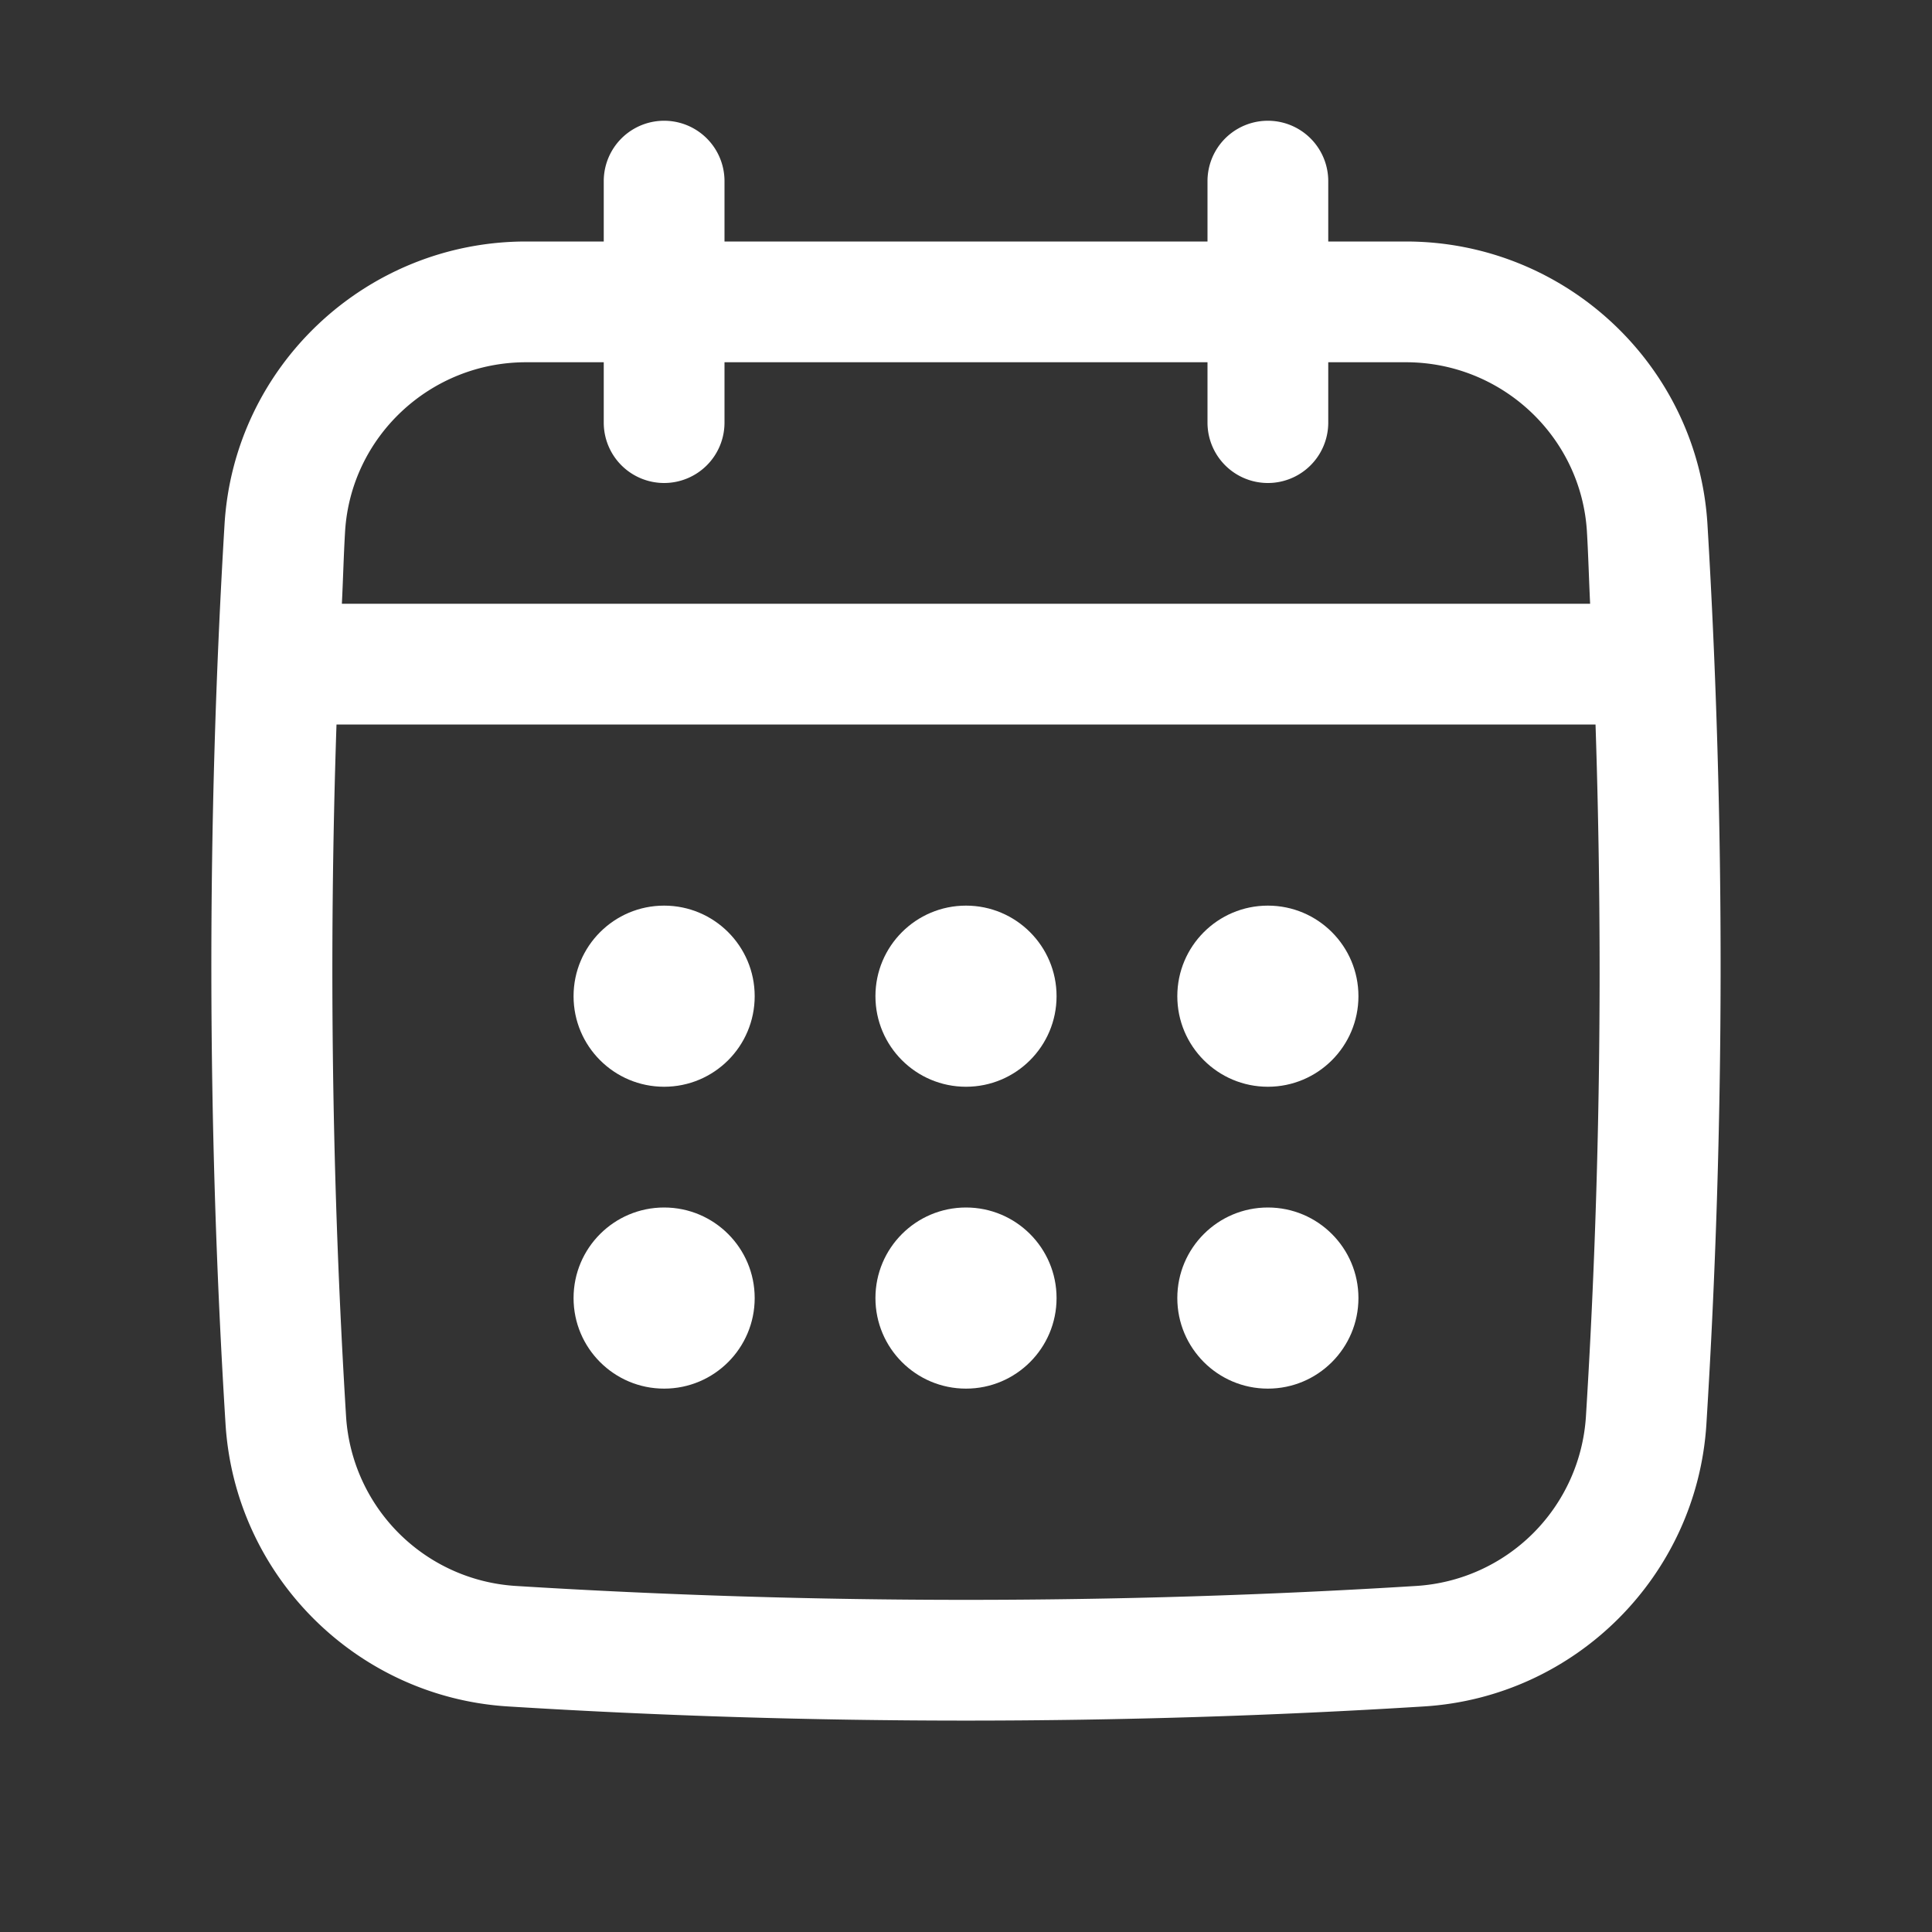
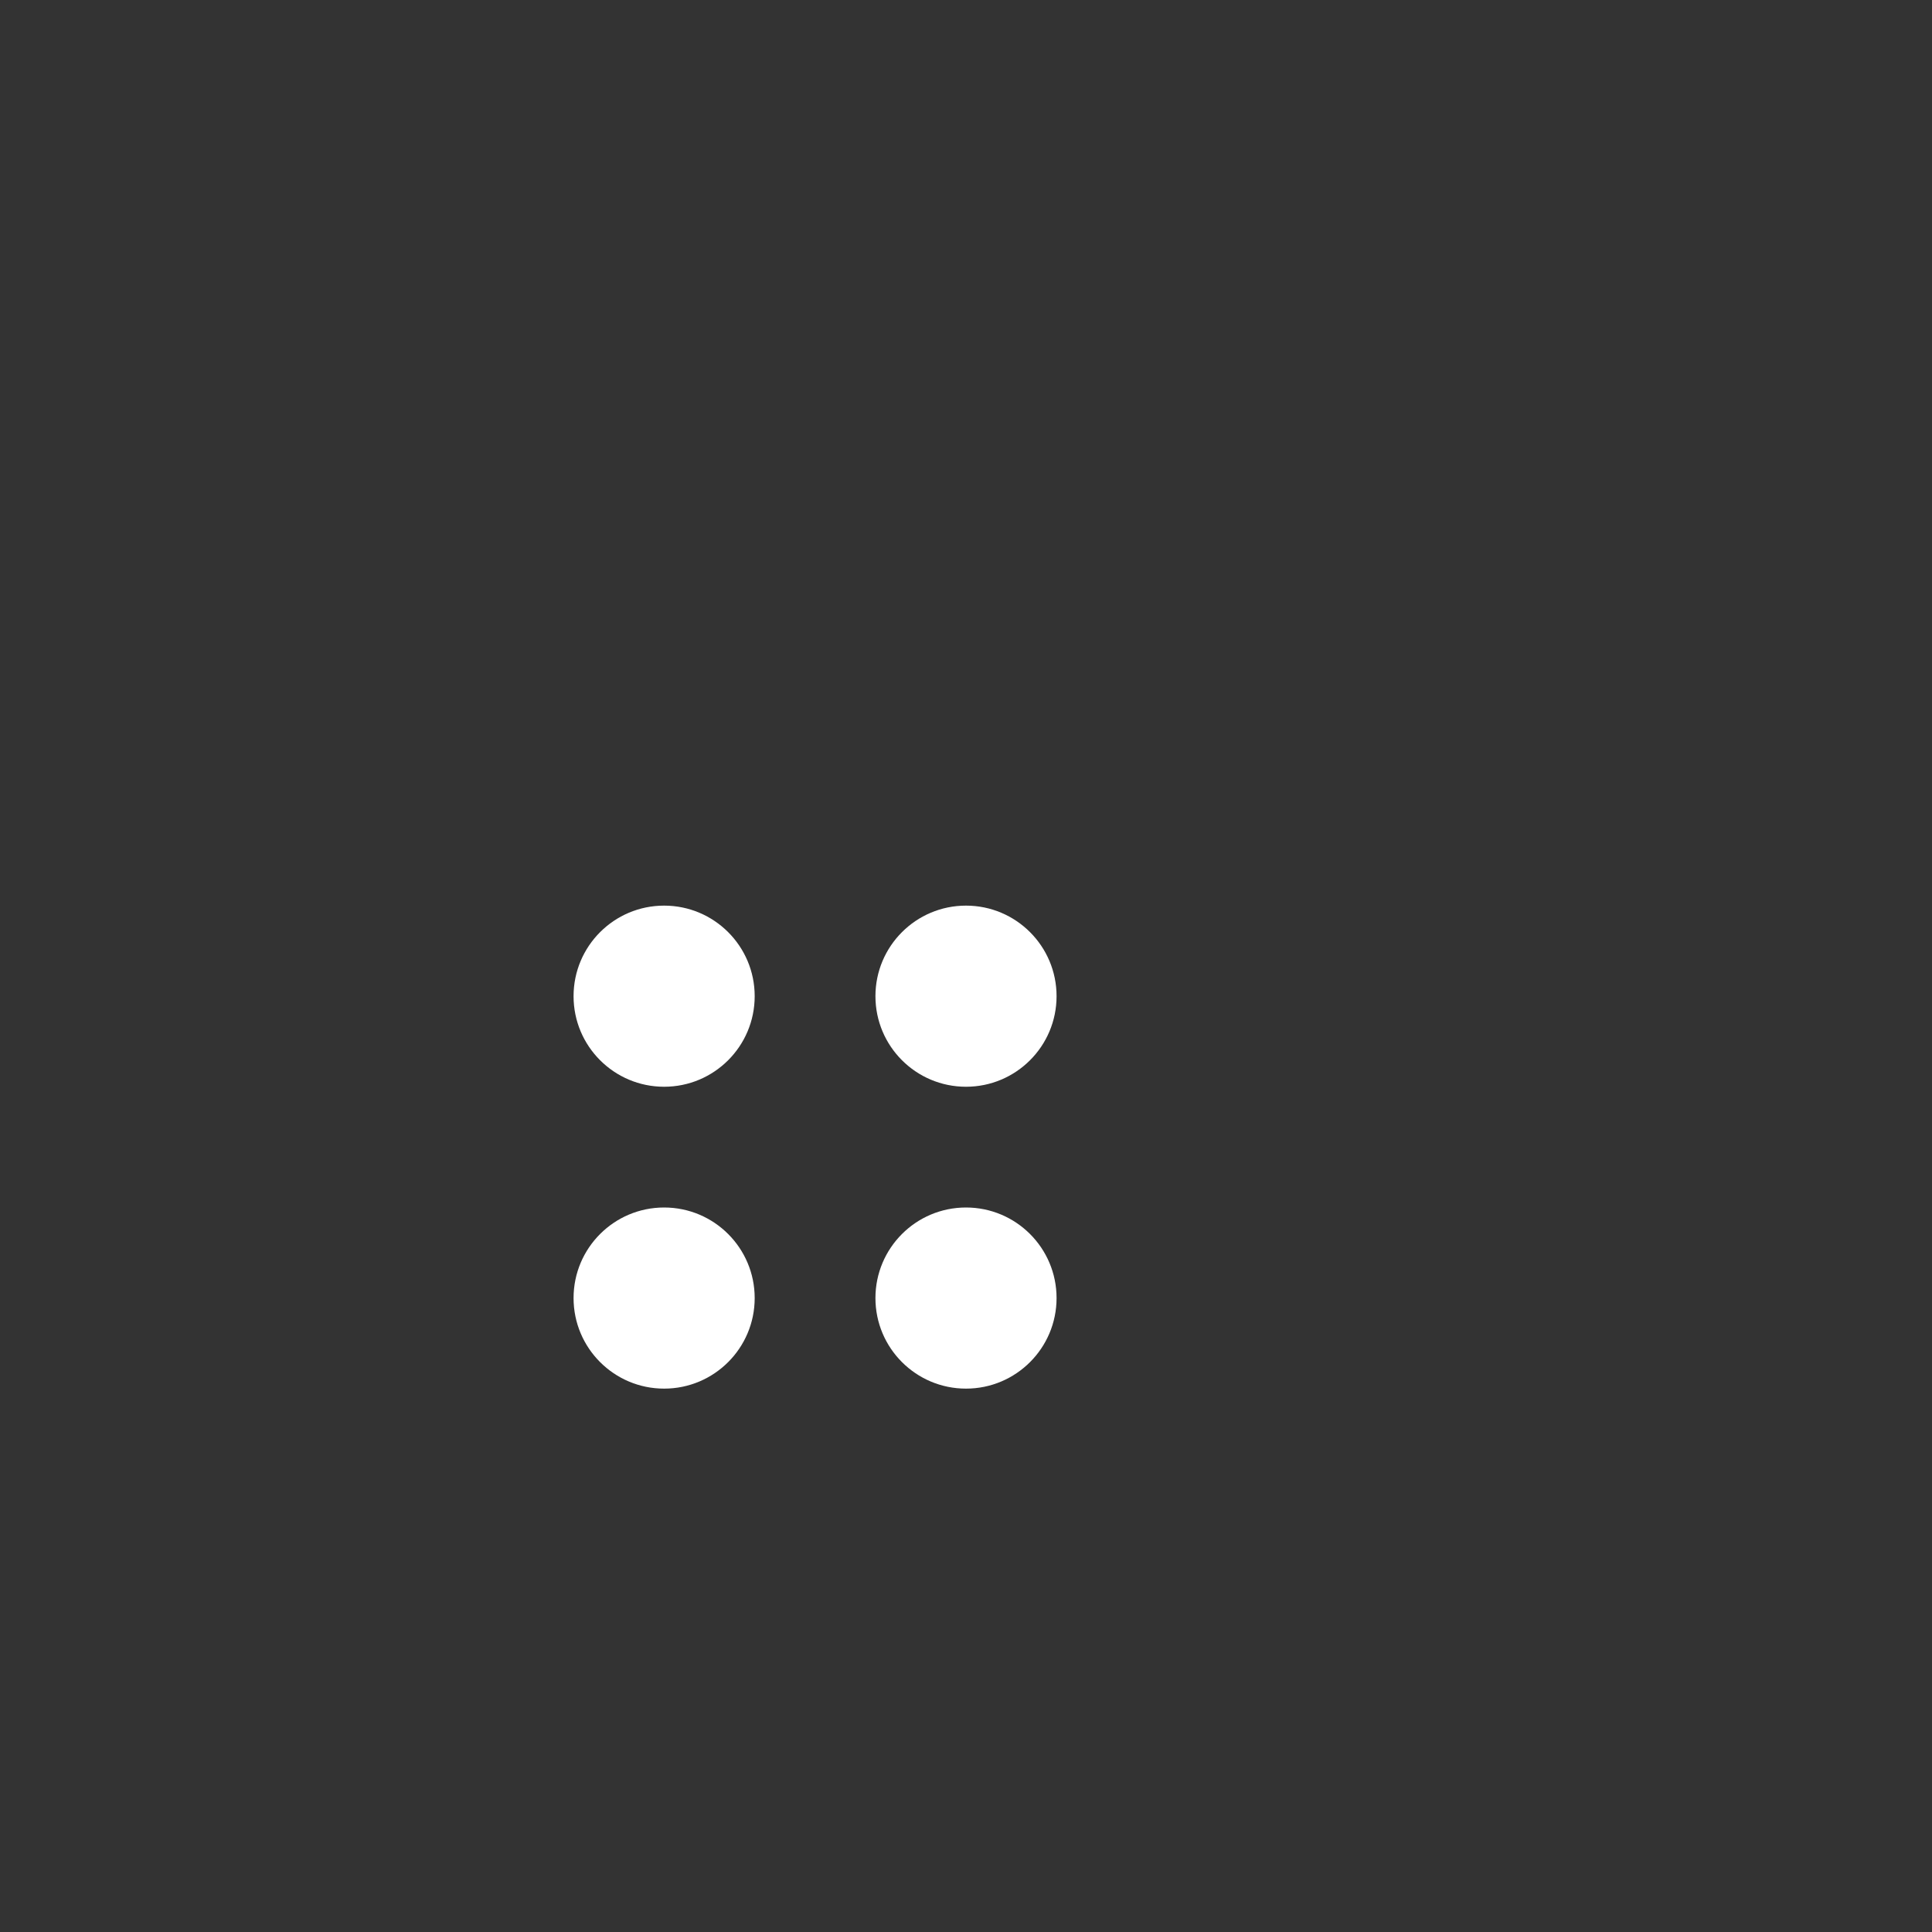
<svg xmlns="http://www.w3.org/2000/svg" version="1.1" width="30" height="30" x="0" y="0" viewBox="0 0 64 64" style="enable-background:new 0 0 512 512" xml:space="preserve" class="">
  <rect x="0" y="0" width="64" height="64" fill="#333333" stroke="none" />
  <g>
-     <path d="M56.562 17.372C56.246 12.117 51.858 8 46.573 8H44V6a2 2 0 0 0-4 0v2H24V6a2 2 0 0 0-4 0v2h-2.573c-5.286 0-9.674 4.117-9.989 9.372-.593 9.884-.582 19.91.033 29.799.312 5.022 4.335 9.045 9.357 9.357 5.033.313 10.102.469 15.171.469 5.068 0 10.138-.156 15.171-.469 5.022-.312 9.045-4.335 9.357-9.357.616-9.884.627-19.909.035-29.799zm-4.026 29.551a6.006 6.006 0 0 1-5.613 5.613c-9.902.615-19.944.615-29.846 0a6.006 6.006 0 0 1-5.613-5.613A241.309 241.309 0 0 1 11.147 24h41.707c.252 7.64.155 15.323-.318 22.923zM22 16a2 2 0 0 0 2-2v-2h16v2a2 2 0 0 0 4 0v-2h2.573c3.173 0 5.807 2.465 5.996 5.611.047.794.067 1.593.106 2.389h-41.35c.04-.796.059-1.595.106-2.389C11.62 14.465 14.253 12 17.427 12H20v2a2 2 0 0 0 2 2z" fill="#ffffff" opacity="1" data-original="#000000" class="" />
    <circle cx="22" cy="33" r="3" fill="#ffffff" opacity="1" data-original="#000000" class="" />
    <circle cx="32" cy="33" r="3" fill="#ffffff" opacity="1" data-original="#000000" class="" />
    <circle cx="22" cy="43" r="3" fill="#ffffff" opacity="1" data-original="#000000" class="" />
-     <circle cx="42" cy="33" r="3" fill="#ffffff" opacity="1" data-original="#000000" class="" />
-     <circle cx="42" cy="43" r="3" fill="#ffffff" opacity="1" data-original="#000000" class="" />
    <circle cx="32" cy="43" r="3" fill="#ffffff" opacity="1" data-original="#000000" class="" />
  </g>
</svg>